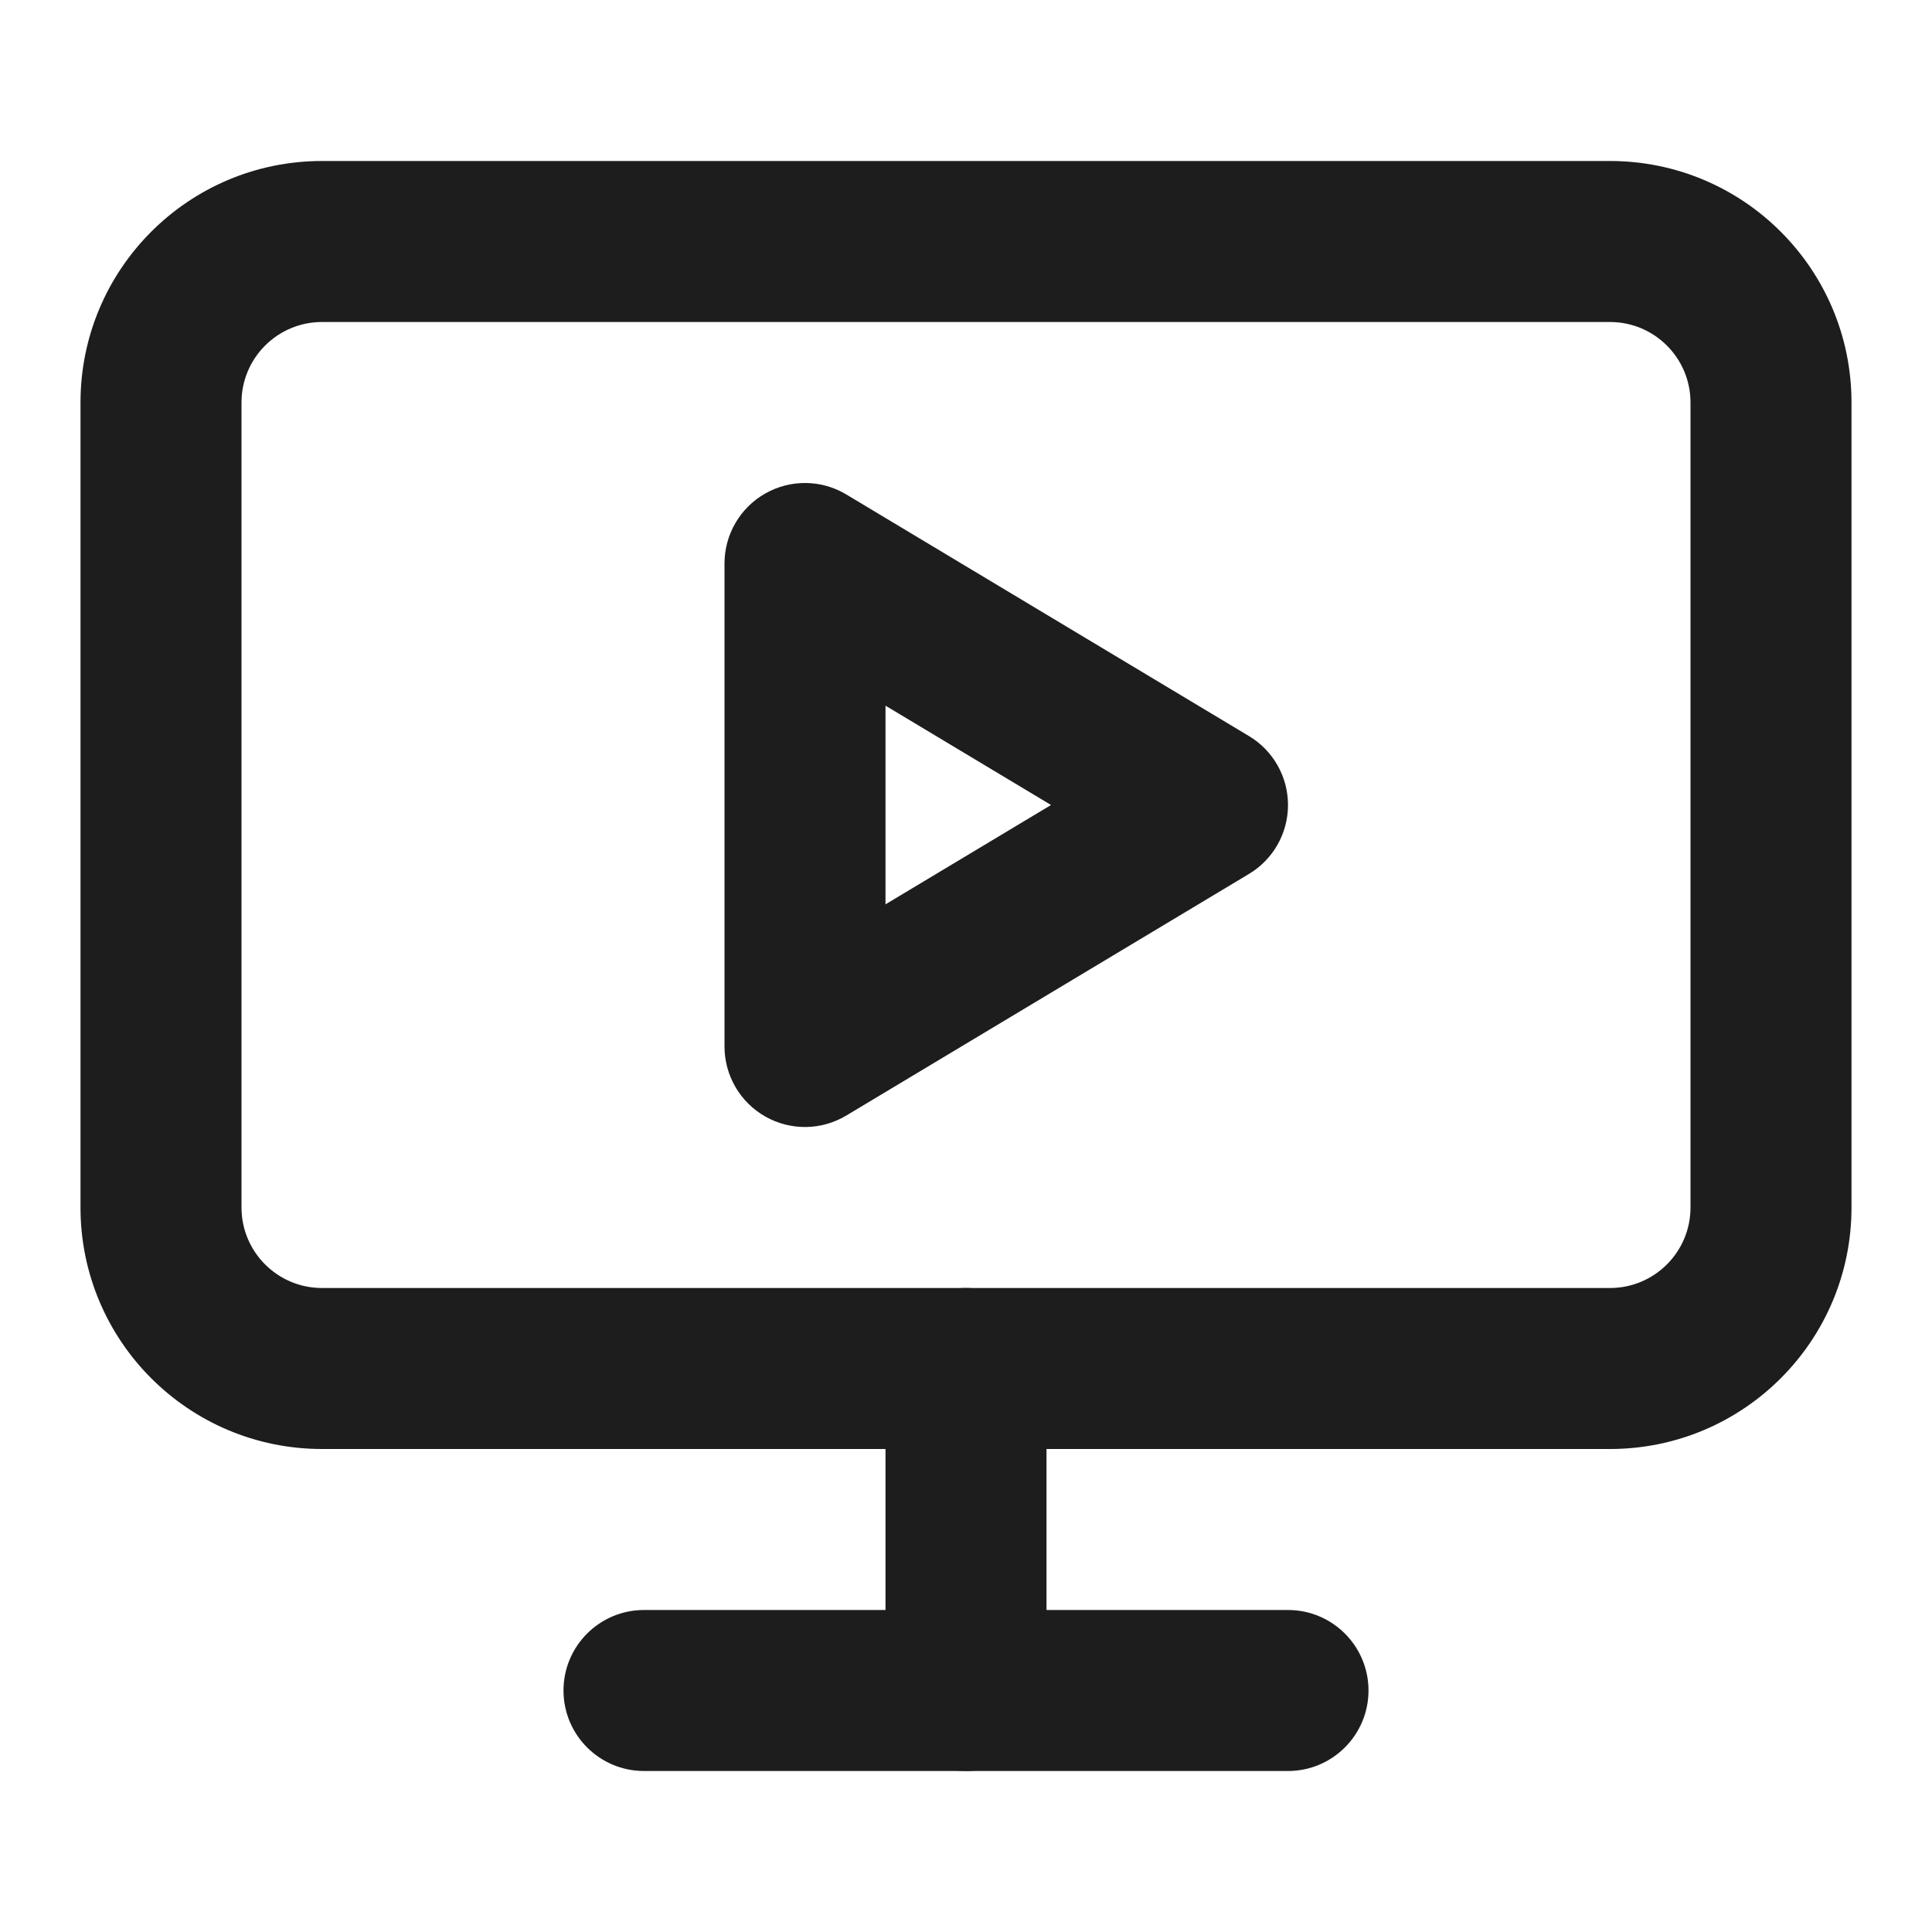
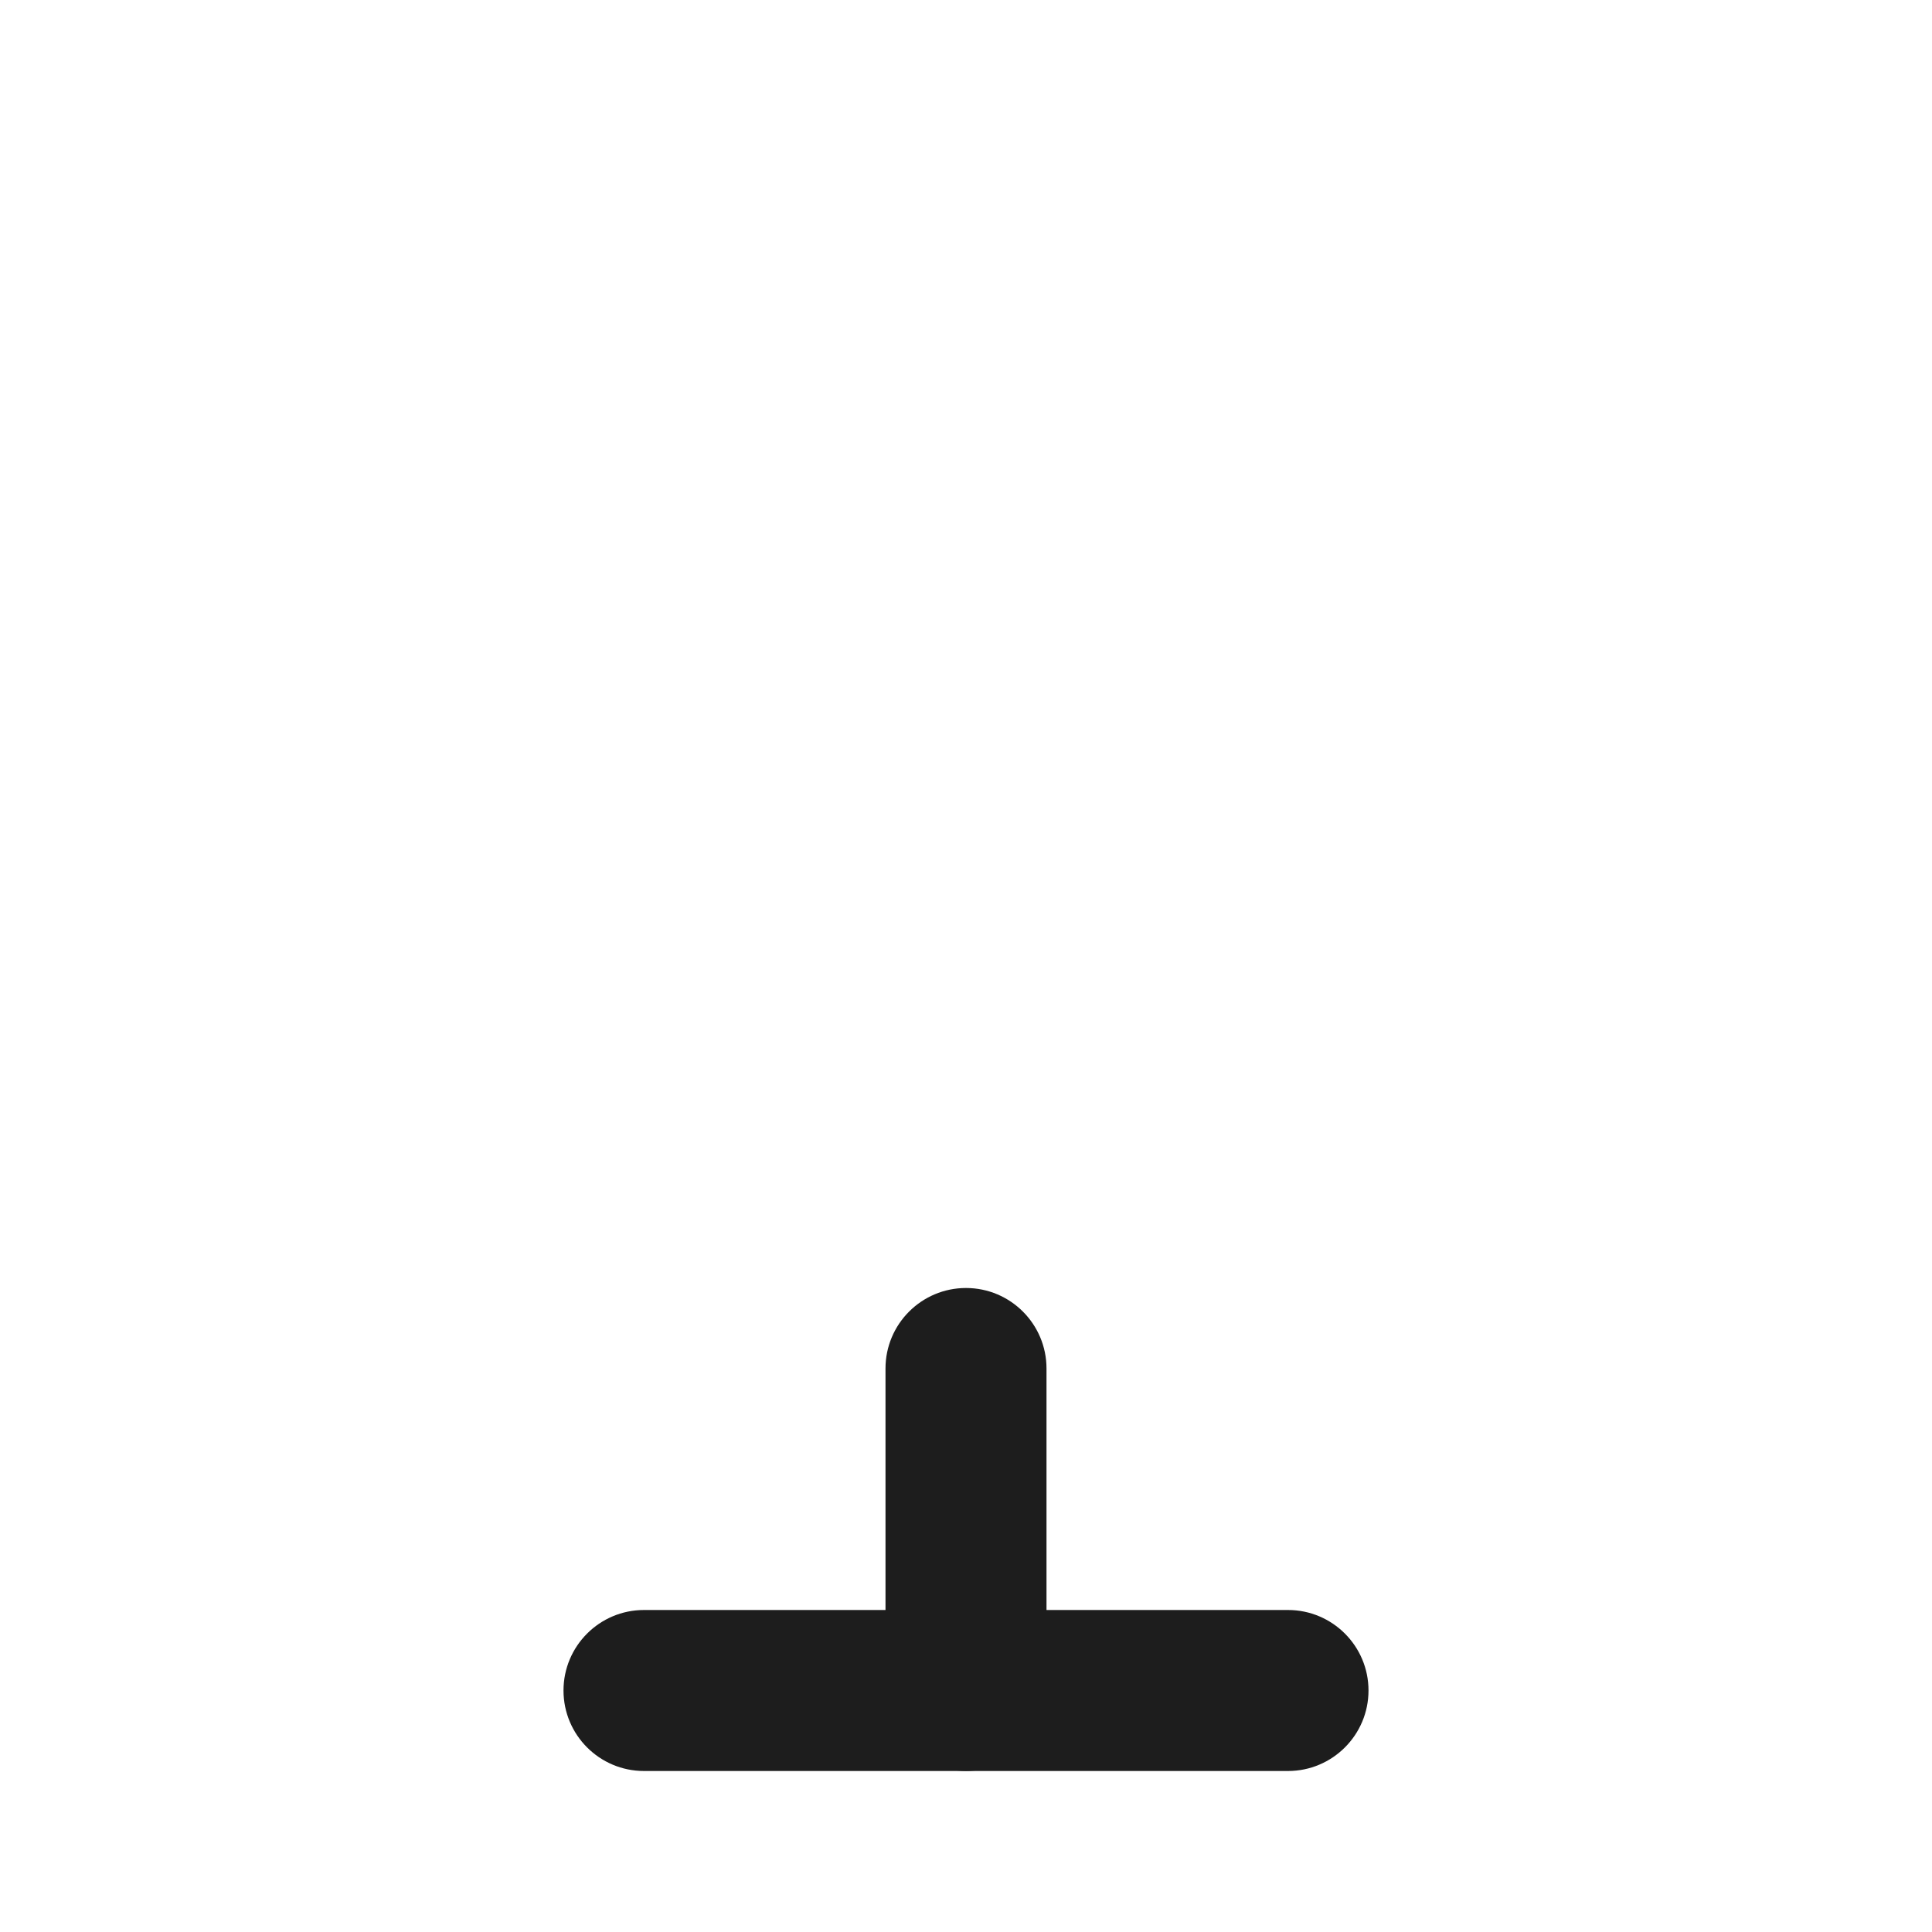
<svg xmlns="http://www.w3.org/2000/svg" width="24" height="24" viewBox="0 0 24 24" fill="none">
-   <path fill-rule="evenodd" clip-rule="evenodd" d="M9.507 6.13C9.821 5.952 10.206 5.957 10.514 6.143L15.514 9.143C15.816 9.323 16 9.649 16 10C16 10.351 15.816 10.677 15.514 10.857L10.514 13.857C10.206 14.043 9.821 14.048 9.507 13.87C9.194 13.693 9 13.36 9 13V7C9 6.64 9.194 6.307 9.507 6.13ZM11 8.766V11.234L13.056 10L11 8.766Z" fill="#1D1D1D" />
-   <path fill-rule="evenodd" clip-rule="evenodd" d="M4 4C3.448 4 3 4.448 3 5V15C3 15.552 3.448 16 4 16H20C20.552 16 21 15.552 21 15V5C21 4.448 20.552 4 20 4H4ZM1 5C1 3.343 2.343 2 4 2H20C21.657 2 23 3.343 23 5V15C23 16.657 21.657 18 20 18H4C2.343 18 1 16.657 1 15V5Z" fill="#1D1D1D" />
  <path fill-rule="evenodd" clip-rule="evenodd" d="M12 16C12.552 16 13 16.448 13 17V21C13 21.552 12.552 22 12 22C11.448 22 11 21.552 11 21V17C11 16.448 11.448 16 12 16Z" fill="#1D1D1D" />
  <path fill-rule="evenodd" clip-rule="evenodd" d="M7 21C7 20.448 7.448 20 8 20H16C16.552 20 17 20.448 17 21C17 21.552 16.552 22 16 22H8C7.448 22 7 21.552 7 21Z" fill="#1D1D1D" />
</svg>